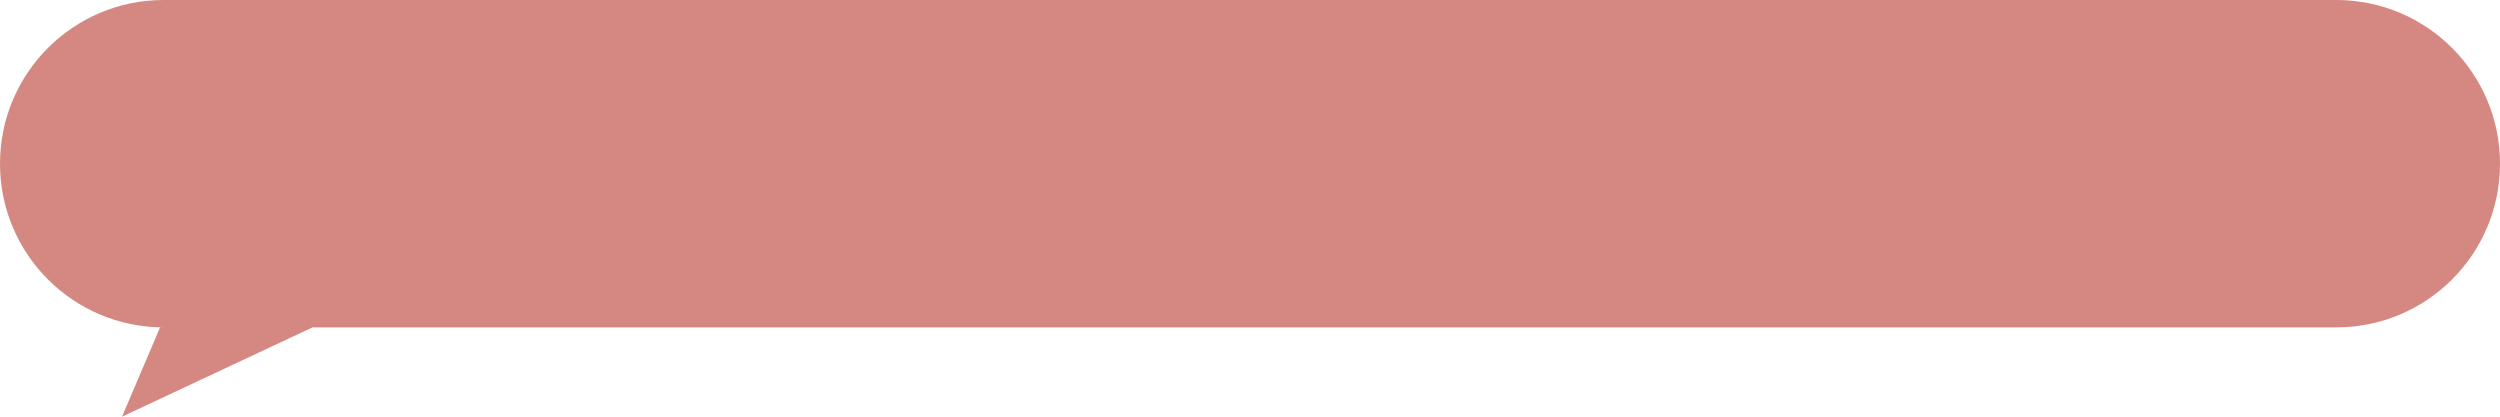
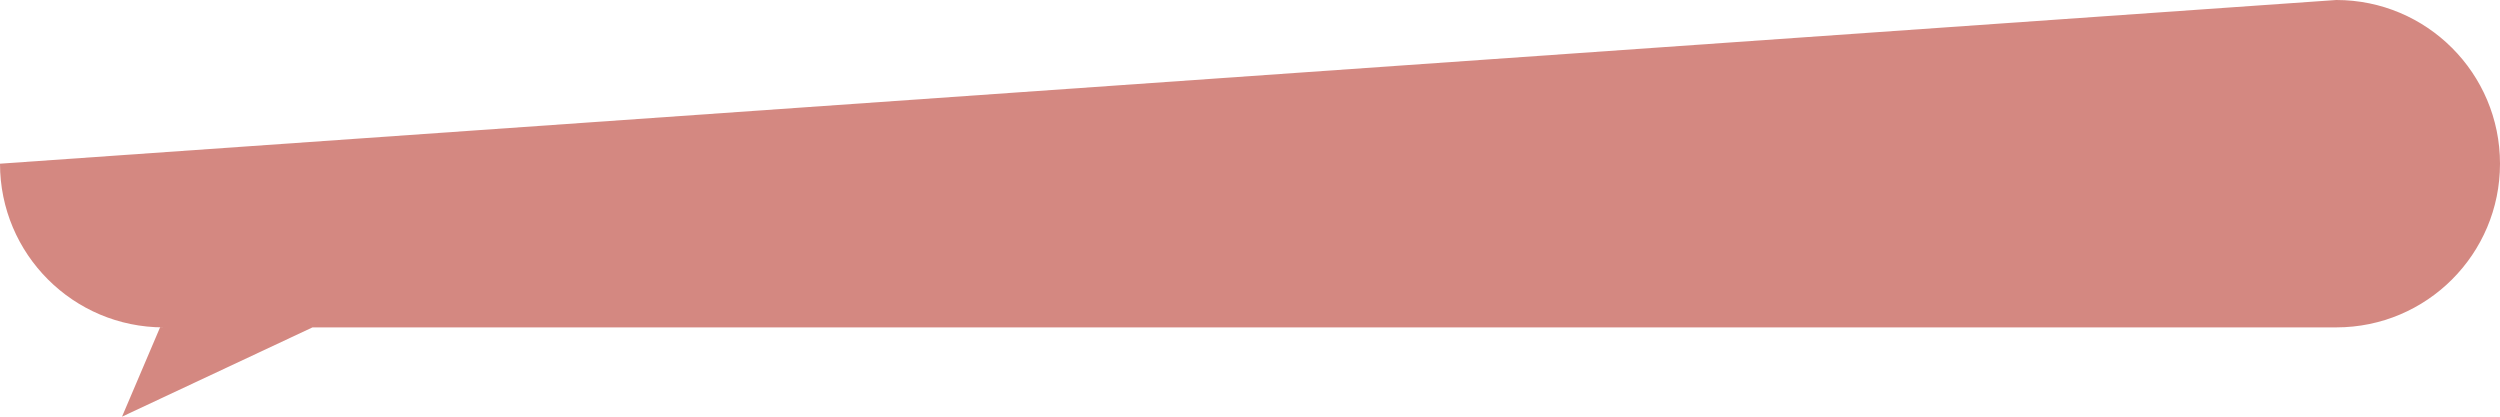
<svg xmlns="http://www.w3.org/2000/svg" width="420px" height="70px" viewBox="0 0 420 70" version="1.1">
  <title>Combined Shape</title>
  <g id="Desktop" stroke="none" stroke-width="1" fill="none" fill-rule="evenodd">
-     <path d="M27.5,55 C12.312,55 1.85997282e-15,42.688 0,27.5 C-1.85997282e-15,12.312 12.312,2.78995922e-15 27.5,0 L392.5,0 C407.688,-2.78995922e-15 420,12.312 420,27.5 C420,42.688 407.688,55 392.5,55 L52.5,55 L20.5,70 L26.89,55 L27.5,55 Z" id="Combined-Shape" fill="#D48881" />
+     <path d="M27.5,55 C12.312,55 1.85997282e-15,42.688 0,27.5 L392.5,0 C407.688,-2.78995922e-15 420,12.312 420,27.5 C420,42.688 407.688,55 392.5,55 L52.5,55 L20.5,70 L26.89,55 L27.5,55 Z" id="Combined-Shape" fill="#D48881" />
  </g>
</svg>